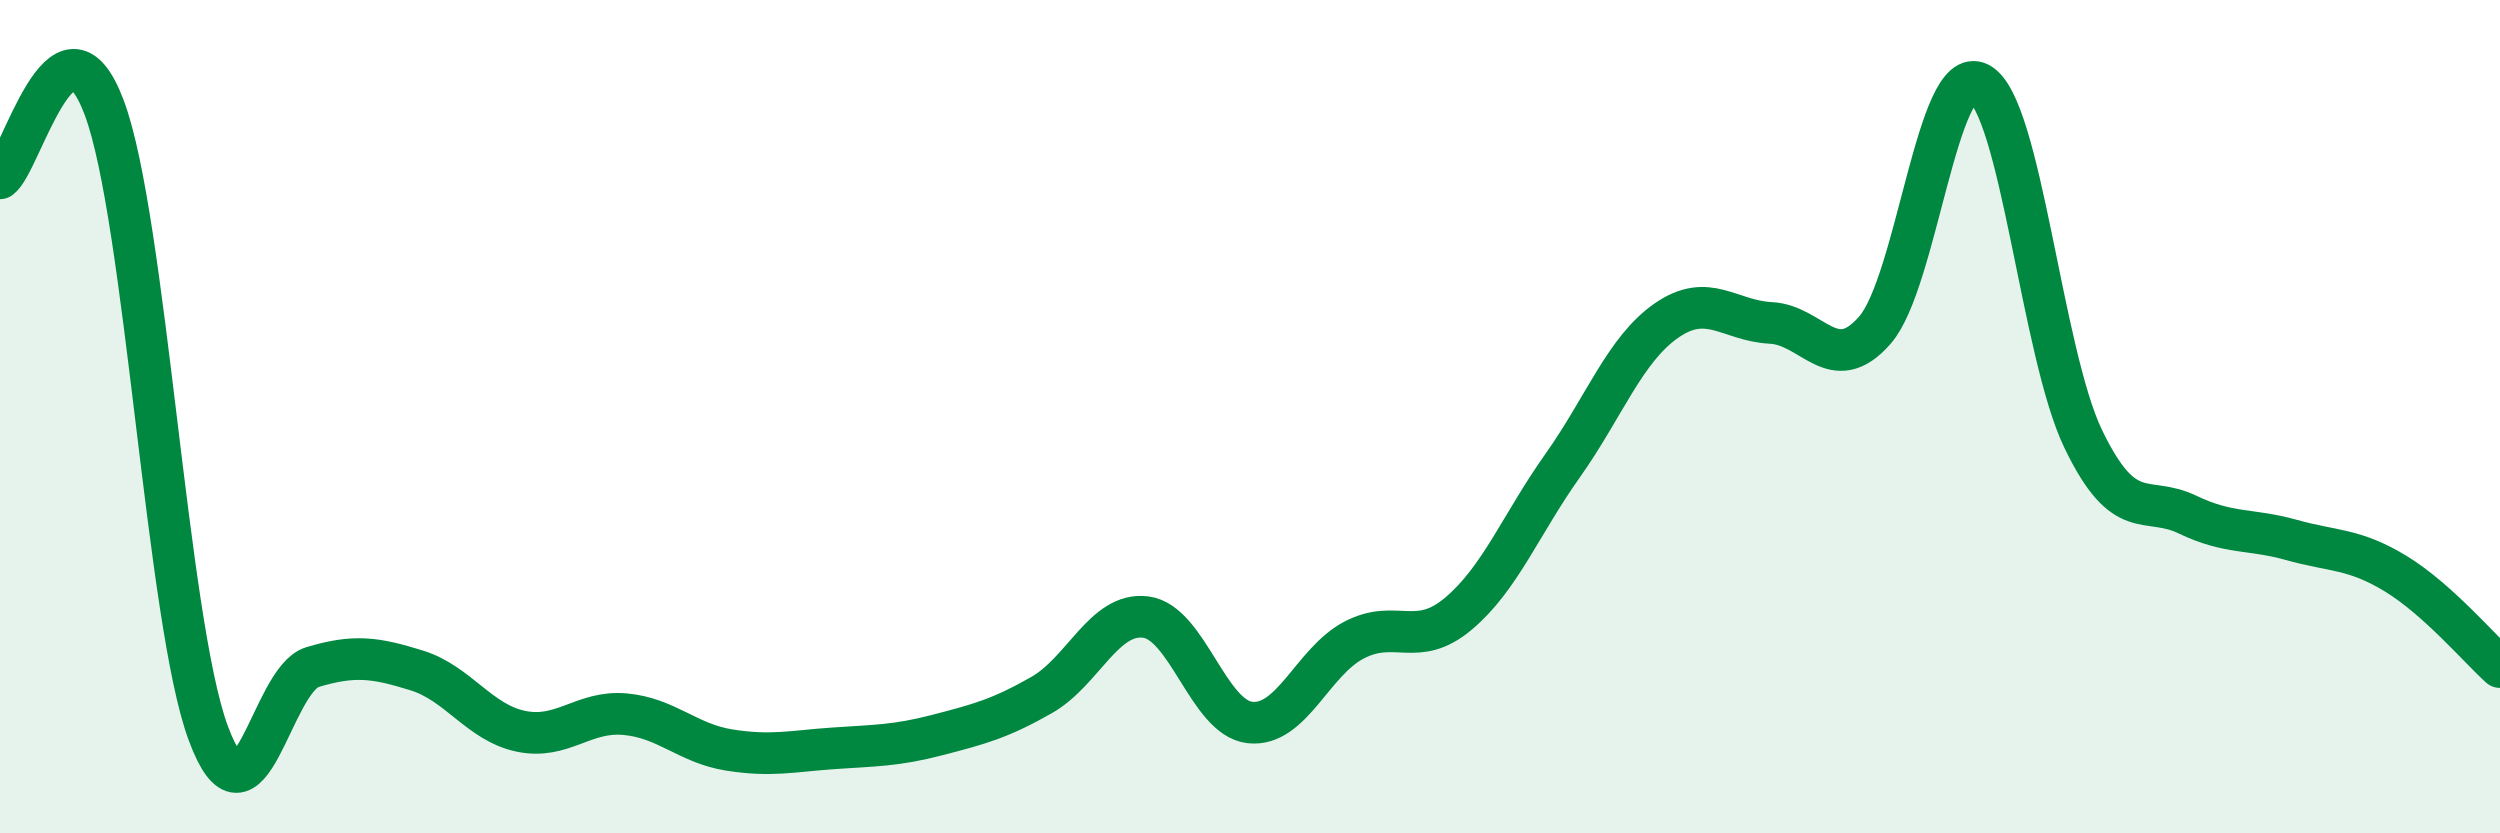
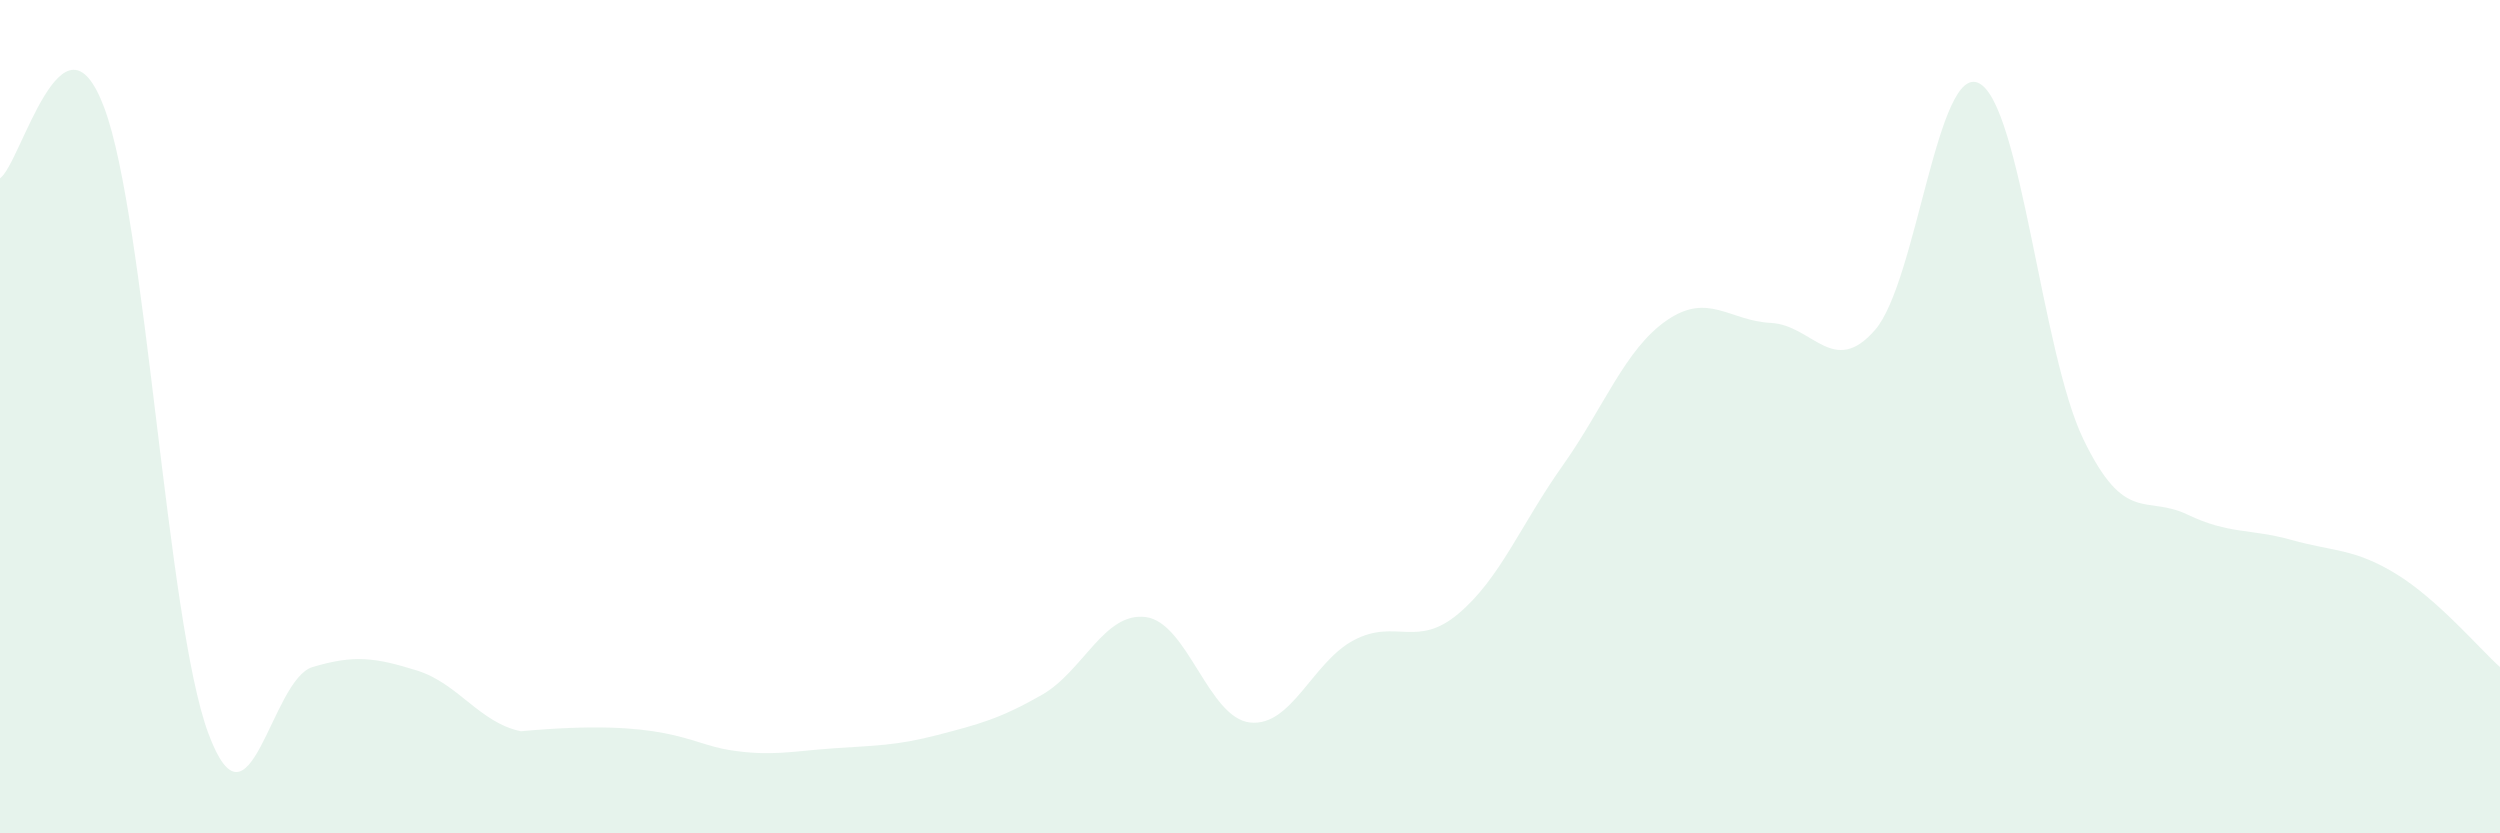
<svg xmlns="http://www.w3.org/2000/svg" width="60" height="20" viewBox="0 0 60 20">
-   <path d="M 0,4.28 C 0.5,3.94 1.5,-0.08 2.5,2.58 C 3.5,5.24 4,14.91 5,17.6 C 6,20.29 6.5,16.31 7.5,16.01 C 8.5,15.71 9,15.78 10,16.09 C 11,16.4 11.5,17.34 12.5,17.55 C 13.5,17.76 14,17.05 15,17.14 C 16,17.23 16.5,17.84 17.5,18 C 18.5,18.16 19,18.03 20,17.96 C 21,17.89 21.5,17.9 22.5,17.64 C 23.5,17.38 24,17.25 25,16.68 C 26,16.11 26.5,14.68 27.5,14.81 C 28.5,14.94 29,17.23 30,17.34 C 31,17.45 31.5,15.88 32.5,15.36 C 33.5,14.84 34,15.57 35,14.73 C 36,13.89 36.5,12.59 37.5,11.18 C 38.5,9.77 39,8.38 40,7.69 C 41,7 41.5,7.7 42.5,7.75 C 43.5,7.8 44,9.07 45,7.92 C 46,6.77 46.5,1.48 47.5,2 C 48.5,2.52 49,8.47 50,10.54 C 51,12.61 51.5,11.87 52.5,12.35 C 53.5,12.83 54,12.68 55,12.96 C 56,13.24 56.5,13.16 57.5,13.77 C 58.5,14.38 59.5,15.56 60,16.01L60 20L0 20Z" fill="#008740" opacity="0.1" stroke-linecap="round" stroke-linejoin="round" />
-   <path d="M 0,4.28 C 0.5,3.94 1.5,-0.08 2.5,2.58 C 3.5,5.24 4,14.91 5,17.6 C 6,20.29 6.5,16.31 7.5,16.01 C 8.5,15.71 9,15.78 10,16.09 C 11,16.4 11.5,17.34 12.5,17.55 C 13.5,17.76 14,17.05 15,17.14 C 16,17.23 16.5,17.84 17.5,18 C 18.5,18.16 19,18.03 20,17.96 C 21,17.89 21.5,17.9 22.5,17.64 C 23.5,17.38 24,17.25 25,16.68 C 26,16.11 26.5,14.68 27.5,14.81 C 28.5,14.94 29,17.23 30,17.34 C 31,17.45 31.5,15.88 32.5,15.36 C 33.5,14.84 34,15.57 35,14.73 C 36,13.89 36.5,12.59 37.5,11.18 C 38.5,9.77 39,8.38 40,7.69 C 41,7 41.5,7.7 42.5,7.75 C 43.5,7.8 44,9.07 45,7.92 C 46,6.77 46.5,1.48 47.5,2 C 48.5,2.52 49,8.47 50,10.54 C 51,12.61 51.5,11.87 52.5,12.35 C 53.5,12.83 54,12.68 55,12.96 C 56,13.24 56.5,13.16 57.5,13.77 C 58.5,14.38 59.5,15.56 60,16.01" stroke="#008740" stroke-width="1" fill="none" stroke-linecap="round" stroke-linejoin="round" />
+   <path d="M 0,4.28 C 0.5,3.94 1.5,-0.08 2.5,2.58 C 3.5,5.24 4,14.91 5,17.6 C 6,20.29 6.5,16.31 7.5,16.01 C 8.5,15.71 9,15.78 10,16.09 C 11,16.4 11.5,17.34 12.5,17.55 C 16,17.23 16.5,17.84 17.5,18 C 18.5,18.16 19,18.03 20,17.96 C 21,17.89 21.5,17.9 22.5,17.64 C 23.5,17.38 24,17.25 25,16.68 C 26,16.11 26.5,14.68 27.5,14.81 C 28.5,14.94 29,17.23 30,17.34 C 31,17.45 31.5,15.88 32.5,15.36 C 33.5,14.84 34,15.57 35,14.73 C 36,13.89 36.5,12.59 37.5,11.18 C 38.5,9.77 39,8.38 40,7.69 C 41,7 41.5,7.7 42.5,7.75 C 43.5,7.8 44,9.07 45,7.92 C 46,6.77 46.5,1.48 47.5,2 C 48.5,2.52 49,8.47 50,10.54 C 51,12.61 51.5,11.87 52.5,12.35 C 53.5,12.83 54,12.68 55,12.96 C 56,13.24 56.5,13.16 57.5,13.77 C 58.5,14.38 59.5,15.56 60,16.01L60 20L0 20Z" fill="#008740" opacity="0.1" stroke-linecap="round" stroke-linejoin="round" />
</svg>